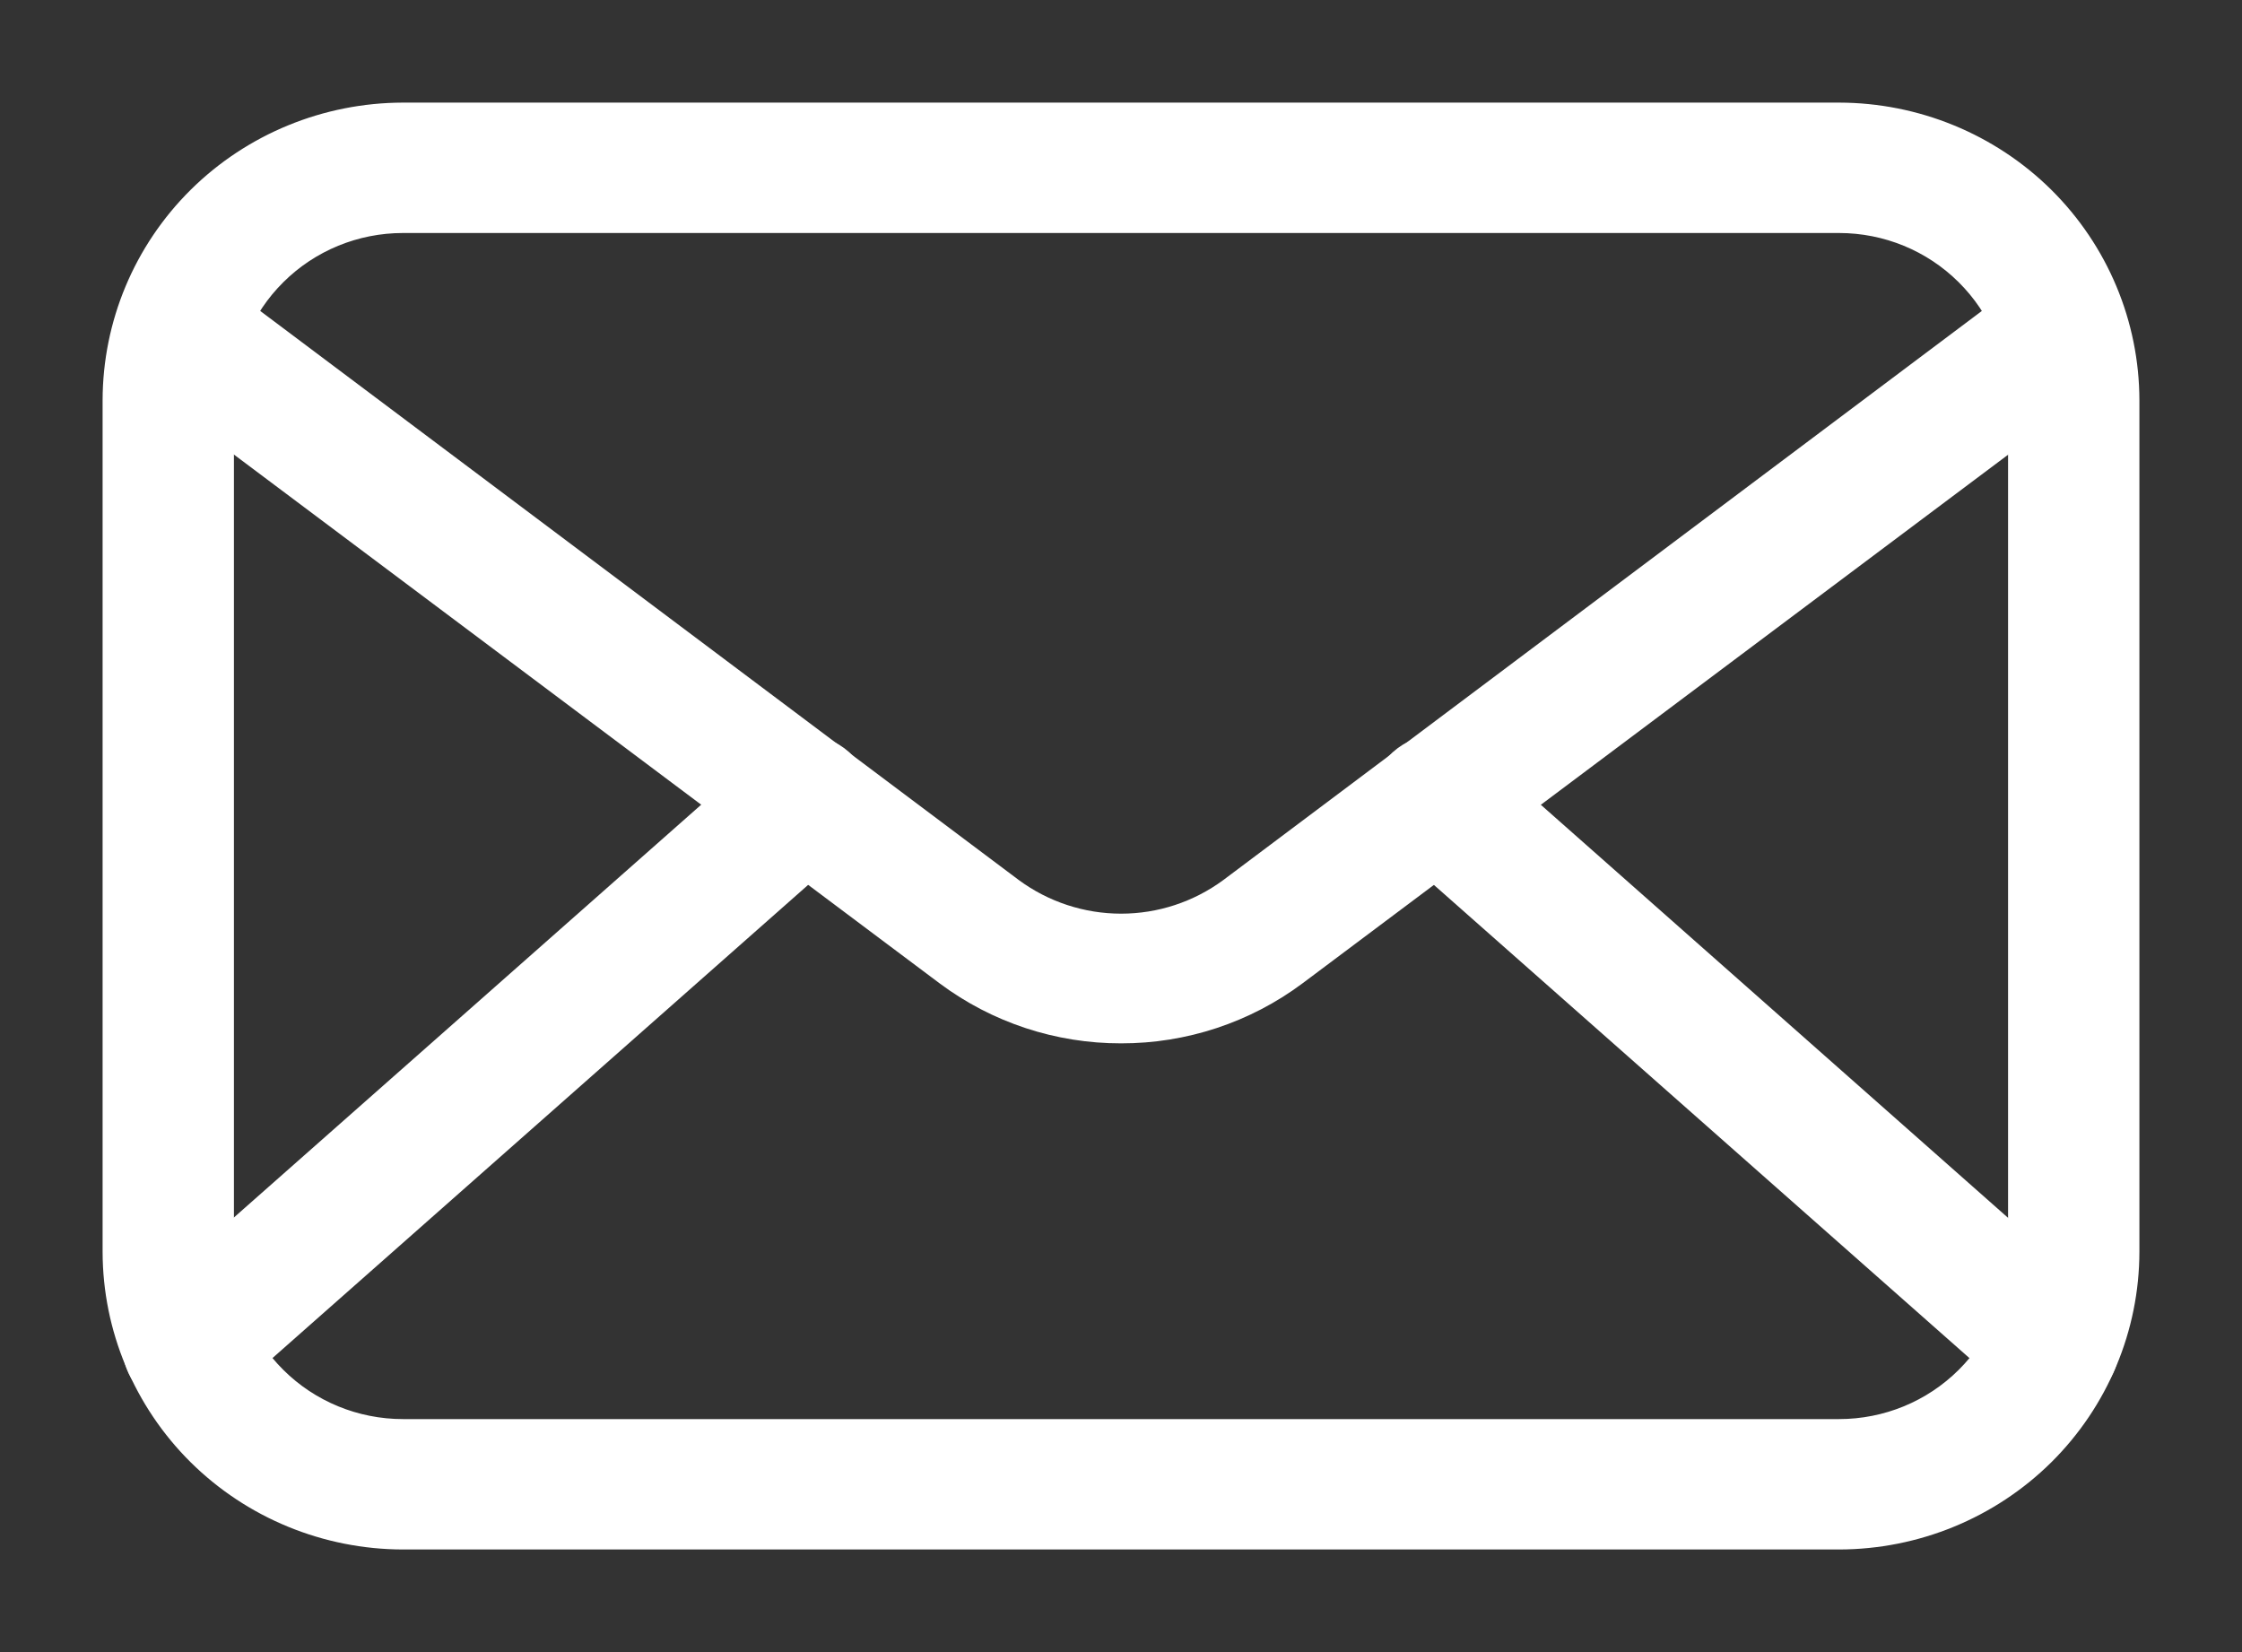
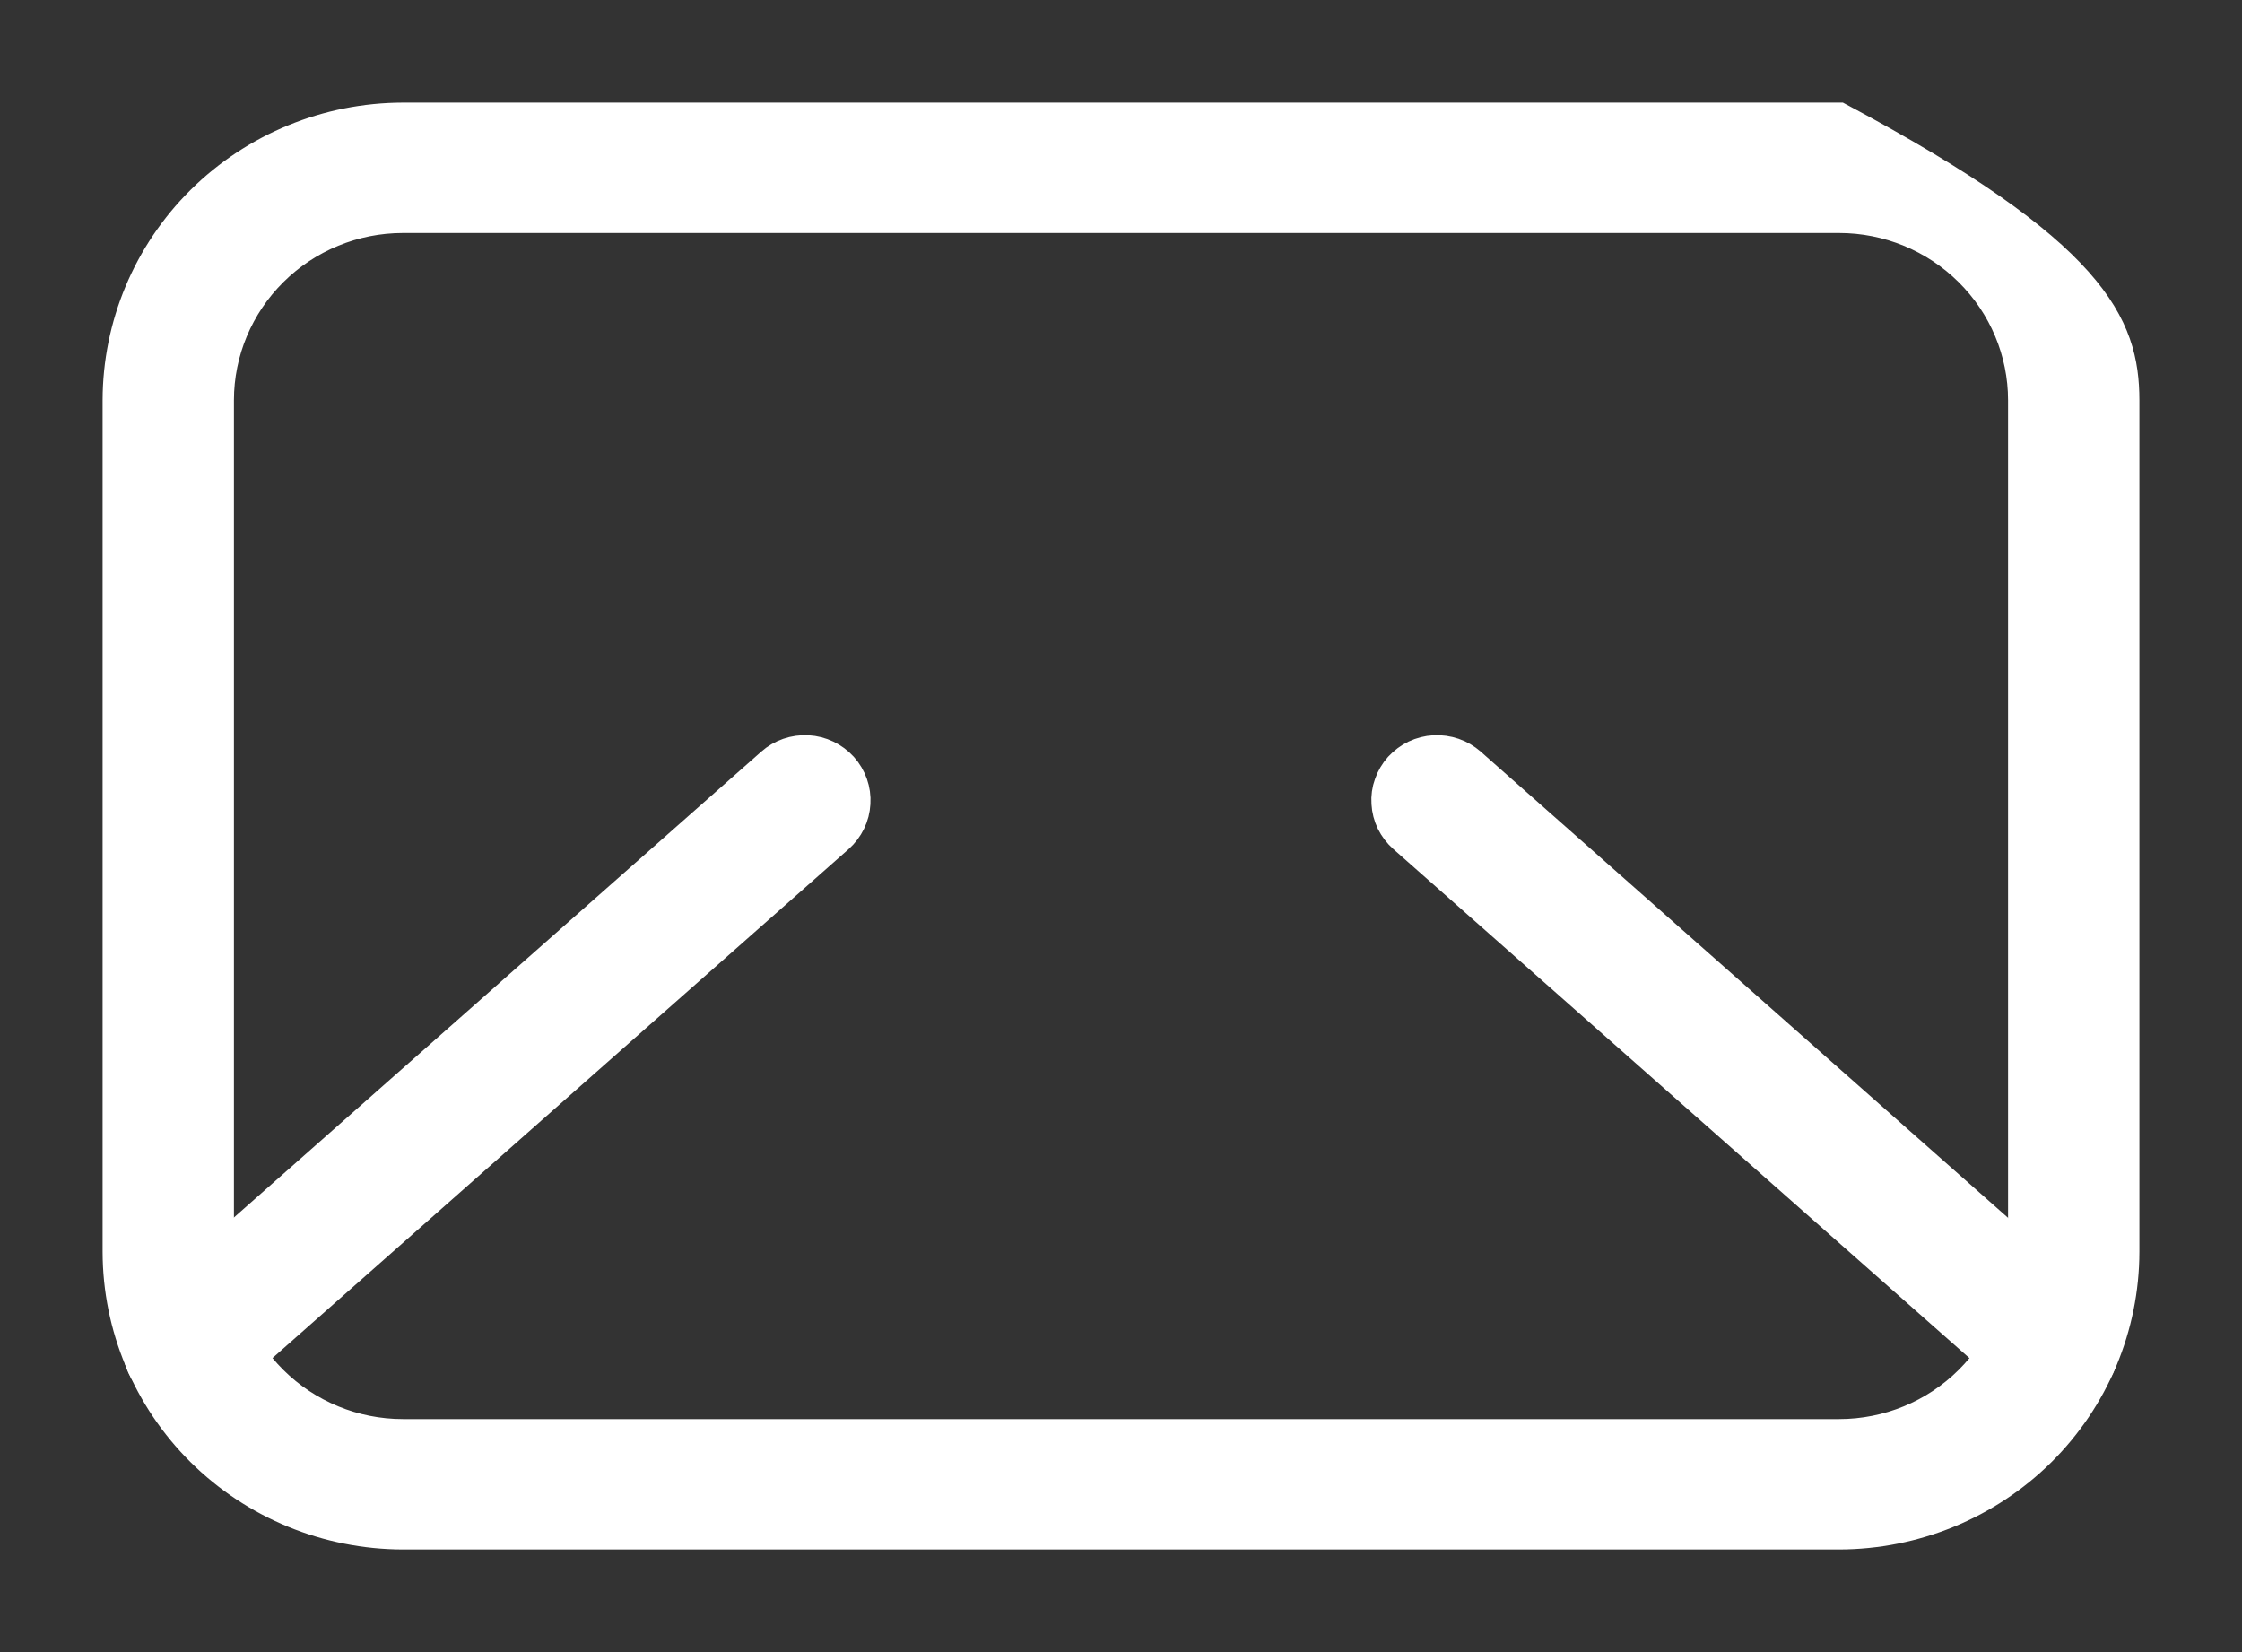
<svg xmlns="http://www.w3.org/2000/svg" width="19" height="14" viewBox="0 0 19 14" fill="none">
  <rect x="0" y="0" width="19" height="14" fill="#333333" stroke="none" />
-   <path d="M15.585 13H3.415C2.775 12.999 2.161 12.747 1.708 12.299C1.255 11.85 1.001 11.242 1 10.608V3.392C1.001 2.758 1.255 2.15 1.708 1.701C2.161 1.253 2.775 1.001 3.415 1H15.585C16.225 1.001 16.839 1.253 17.292 1.701C17.745 2.15 17.999 2.758 18 3.392V10.608C17.999 11.242 17.745 11.85 17.292 12.299C16.839 12.747 16.225 12.999 15.585 13V13ZM3.415 1.844C3 1.844 2.603 2.007 2.31 2.298C2.017 2.588 1.852 2.982 1.852 3.392V10.608C1.852 11.018 2.017 11.412 2.31 11.702C2.603 11.993 3 12.156 3.415 12.156H15.585C16 12.156 16.397 11.993 16.69 11.702C16.983 11.412 17.148 11.018 17.148 10.608V3.392C17.148 2.982 16.983 2.588 16.69 2.298C16.397 2.007 16 1.844 15.585 1.844H3.415Z" fill="white" stroke="white" stroke-width="0.261" />
-   <path d="M9.501 8.711C8.975 8.712 8.463 8.543 8.043 8.23L1.41 3.26C1.363 3.227 1.323 3.186 1.293 3.138C1.263 3.089 1.242 3.036 1.234 2.98C1.225 2.924 1.227 2.866 1.241 2.811C1.255 2.756 1.28 2.705 1.315 2.659C1.349 2.614 1.393 2.576 1.442 2.548C1.492 2.52 1.547 2.502 1.604 2.495C1.661 2.488 1.718 2.493 1.773 2.509C1.828 2.525 1.88 2.551 1.924 2.587L8.557 7.563C8.83 7.764 9.161 7.873 9.501 7.873C9.841 7.873 10.171 7.764 10.444 7.563L17.077 2.587C17.122 2.551 17.173 2.525 17.228 2.509C17.283 2.493 17.341 2.488 17.397 2.495C17.454 2.502 17.509 2.52 17.559 2.548C17.608 2.576 17.652 2.614 17.686 2.659C17.721 2.705 17.746 2.756 17.76 2.811C17.774 2.866 17.777 2.924 17.768 2.98C17.759 3.036 17.739 3.089 17.709 3.138C17.678 3.186 17.639 3.227 17.592 3.26L10.958 8.23C10.538 8.543 10.026 8.712 9.501 8.711V8.711Z" fill="white" stroke="white" stroke-width="0.261" />
+   <path d="M15.585 13H3.415C2.775 12.999 2.161 12.747 1.708 12.299C1.255 11.85 1.001 11.242 1 10.608V3.392C1.001 2.758 1.255 2.15 1.708 1.701C2.161 1.253 2.775 1.001 3.415 1H15.585C17.745 2.15 17.999 2.758 18 3.392V10.608C17.999 11.242 17.745 11.85 17.292 12.299C16.839 12.747 16.225 12.999 15.585 13V13ZM3.415 1.844C3 1.844 2.603 2.007 2.31 2.298C2.017 2.588 1.852 2.982 1.852 3.392V10.608C1.852 11.018 2.017 11.412 2.31 11.702C2.603 11.993 3 12.156 3.415 12.156H15.585C16 12.156 16.397 11.993 16.69 11.702C16.983 11.412 17.148 11.018 17.148 10.608V3.392C17.148 2.982 16.983 2.588 16.69 2.298C16.397 2.007 16 1.844 15.585 1.844H3.415Z" fill="white" stroke="white" stroke-width="0.261" />
  <path d="M1.593 11.823C1.507 11.823 1.422 11.797 1.351 11.749C1.28 11.7 1.225 11.632 1.195 11.552C1.164 11.472 1.158 11.384 1.179 11.301C1.199 11.218 1.245 11.143 1.309 11.086L6.537 6.468C6.621 6.393 6.732 6.355 6.845 6.361C6.958 6.367 7.063 6.418 7.139 6.501C7.214 6.585 7.253 6.695 7.246 6.807C7.24 6.919 7.189 7.023 7.105 7.098L1.877 11.716C1.8 11.786 1.698 11.825 1.593 11.823V11.823ZM17.406 11.823C17.301 11.825 17.199 11.786 17.122 11.716L11.895 7.098C11.853 7.061 11.819 7.016 11.794 6.966C11.77 6.916 11.756 6.862 11.753 6.807C11.749 6.751 11.757 6.696 11.776 6.644C11.794 6.591 11.823 6.543 11.86 6.501C11.898 6.46 11.943 6.426 11.993 6.402C12.044 6.378 12.098 6.364 12.154 6.361C12.21 6.358 12.266 6.366 12.319 6.384C12.372 6.402 12.421 6.431 12.463 6.468L17.687 11.086C17.752 11.143 17.797 11.218 17.818 11.301C17.838 11.384 17.833 11.472 17.802 11.552C17.771 11.632 17.716 11.7 17.645 11.749C17.574 11.797 17.489 11.823 17.403 11.823H17.406Z" fill="white" stroke="white" stroke-width="0.261" />
</svg>